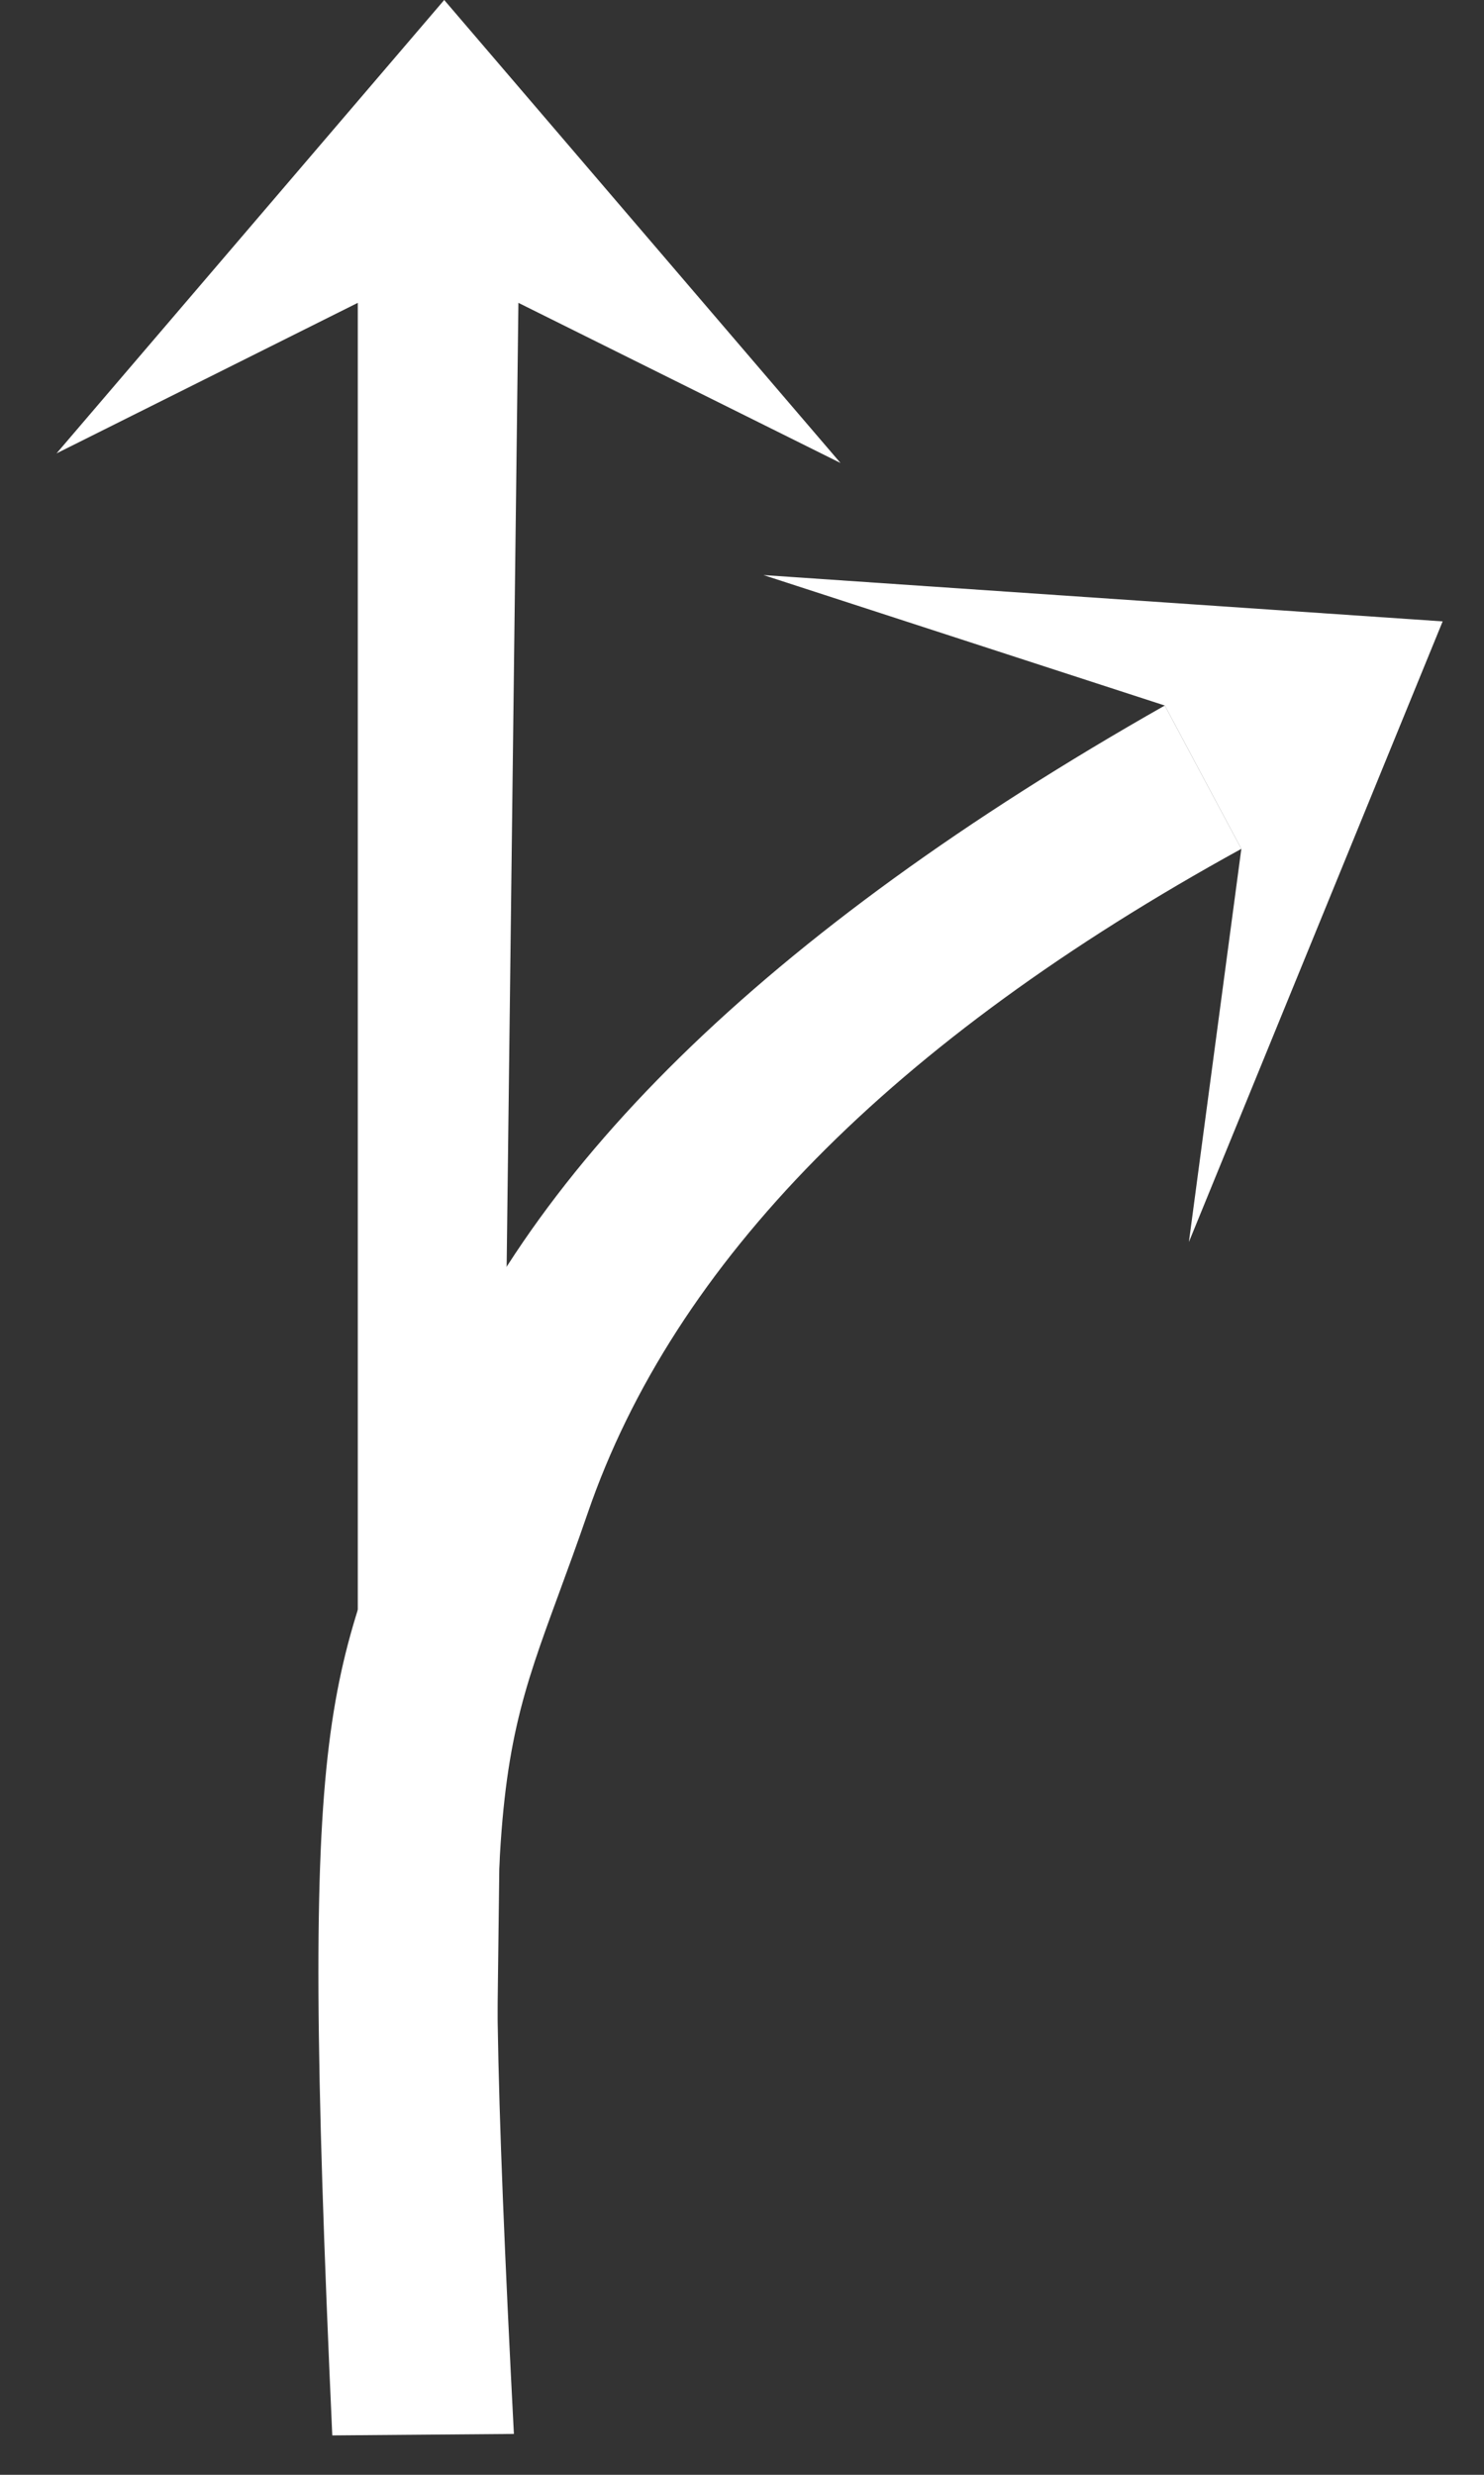
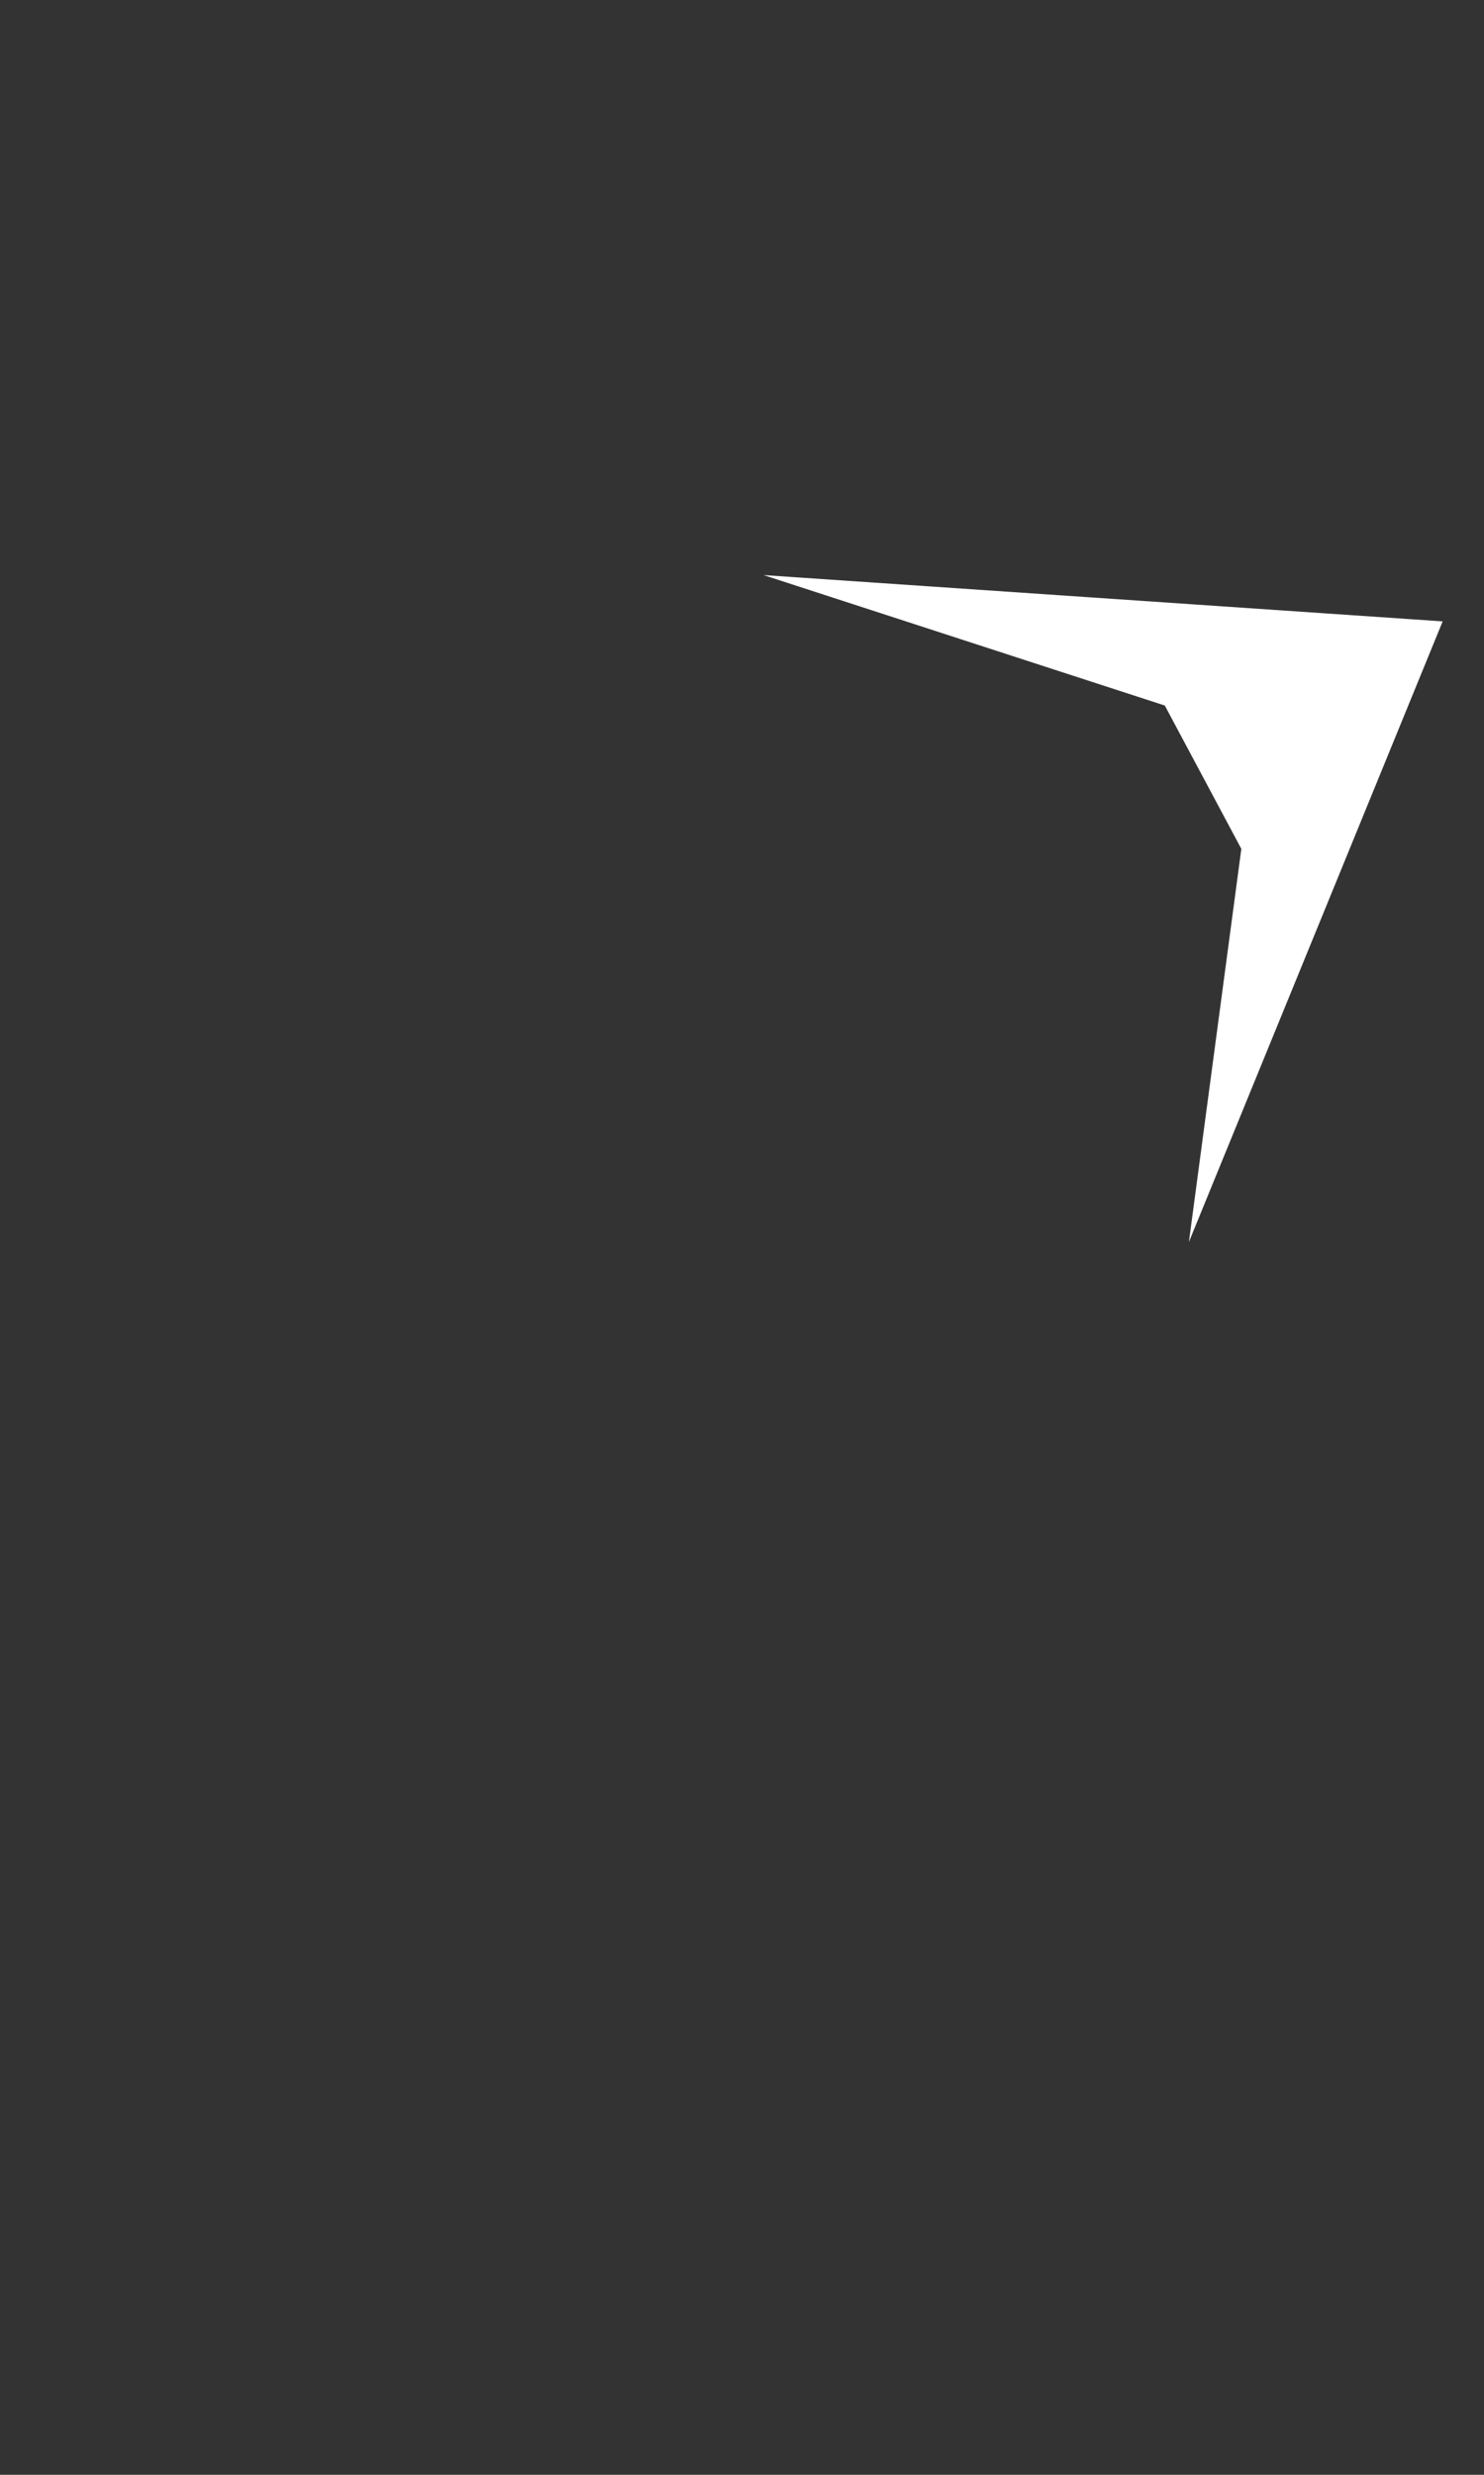
<svg xmlns="http://www.w3.org/2000/svg" width="21px" height="35px" viewBox="0 0 21 35" version="1.1">
  <rect x="0" y="0" width="21" height="35" fill="#333333" stroke="none" />
  <title>7</title>
  <desc>Created with Sketch.</desc>
  <g id="页面" stroke="none" stroke-width="1" fill="none" fill-rule="evenodd">
    <g id="C9_6_icon-汇总说明-" transform="translate(-1646, -573)" fill="#FFFFFF" fill-rule="nonzero">
      <g id="编组-45" transform="translate(1197, 573)">
        <g id="7" transform="translate(449.8, 0)">
          <g id="编组复制-43复制复制复制复制复制" transform="translate(9.843, 7.5)">
            <polygon id="Fill-2" points="0.161 0.633 5.84 2.478 6.923 4.505 6.181 10.065 9.772 1.288" />
          </g>
-           <path d="M3.902,34.443 L6.472,34.422 C5.948,24.285 6.297,24.944 7.517,21.398 C8.736,17.853 11.82,14.722 16.766,12.005 L15.683,9.978 C10.033,13.181 6.534,16.61 5.187,20.265 C3.84,23.92 3.412,23.646 3.902,34.443 Z" id="路径-10复制-5" />
-           <polygon id="Fill-1复制-12" points="5.486 0 3.05355741e-12 6.412 4.263 4.283 4.263 33.75 6.176 33.75 6.536 4.283 11.094 6.548 11.181 3.033 11.094 6.548" />
        </g>
      </g>
    </g>
  </g>
</svg>